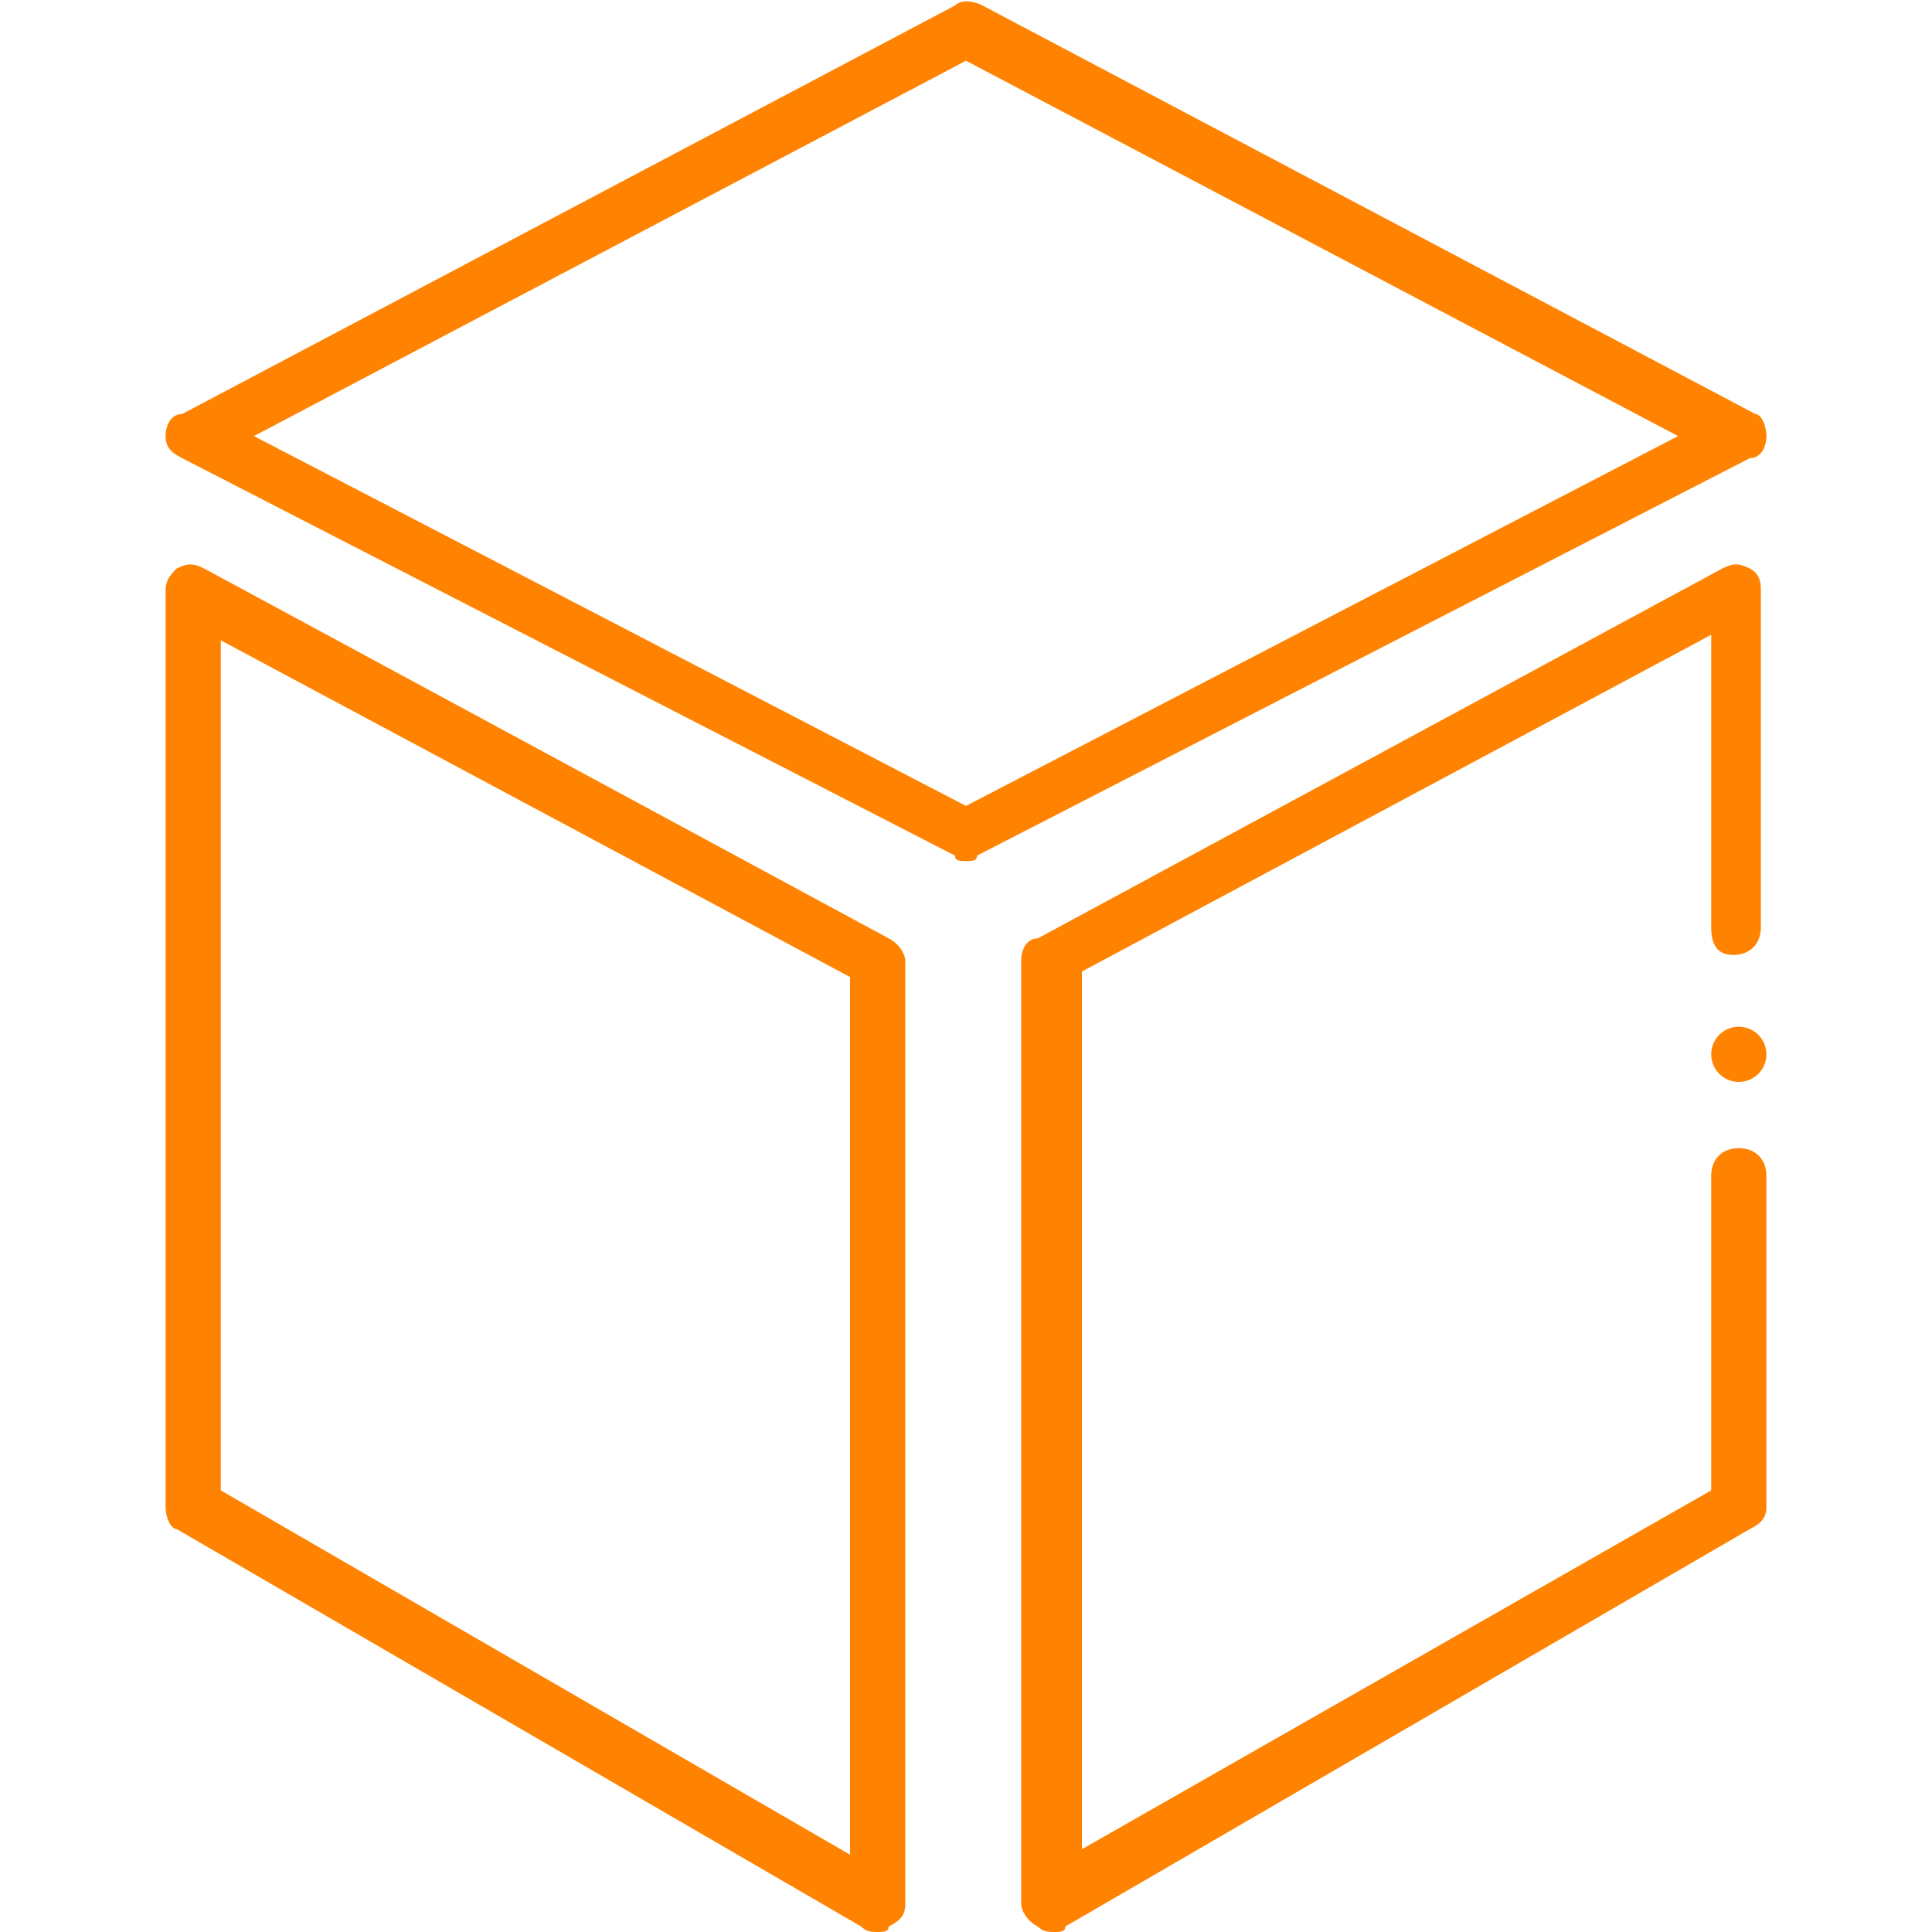
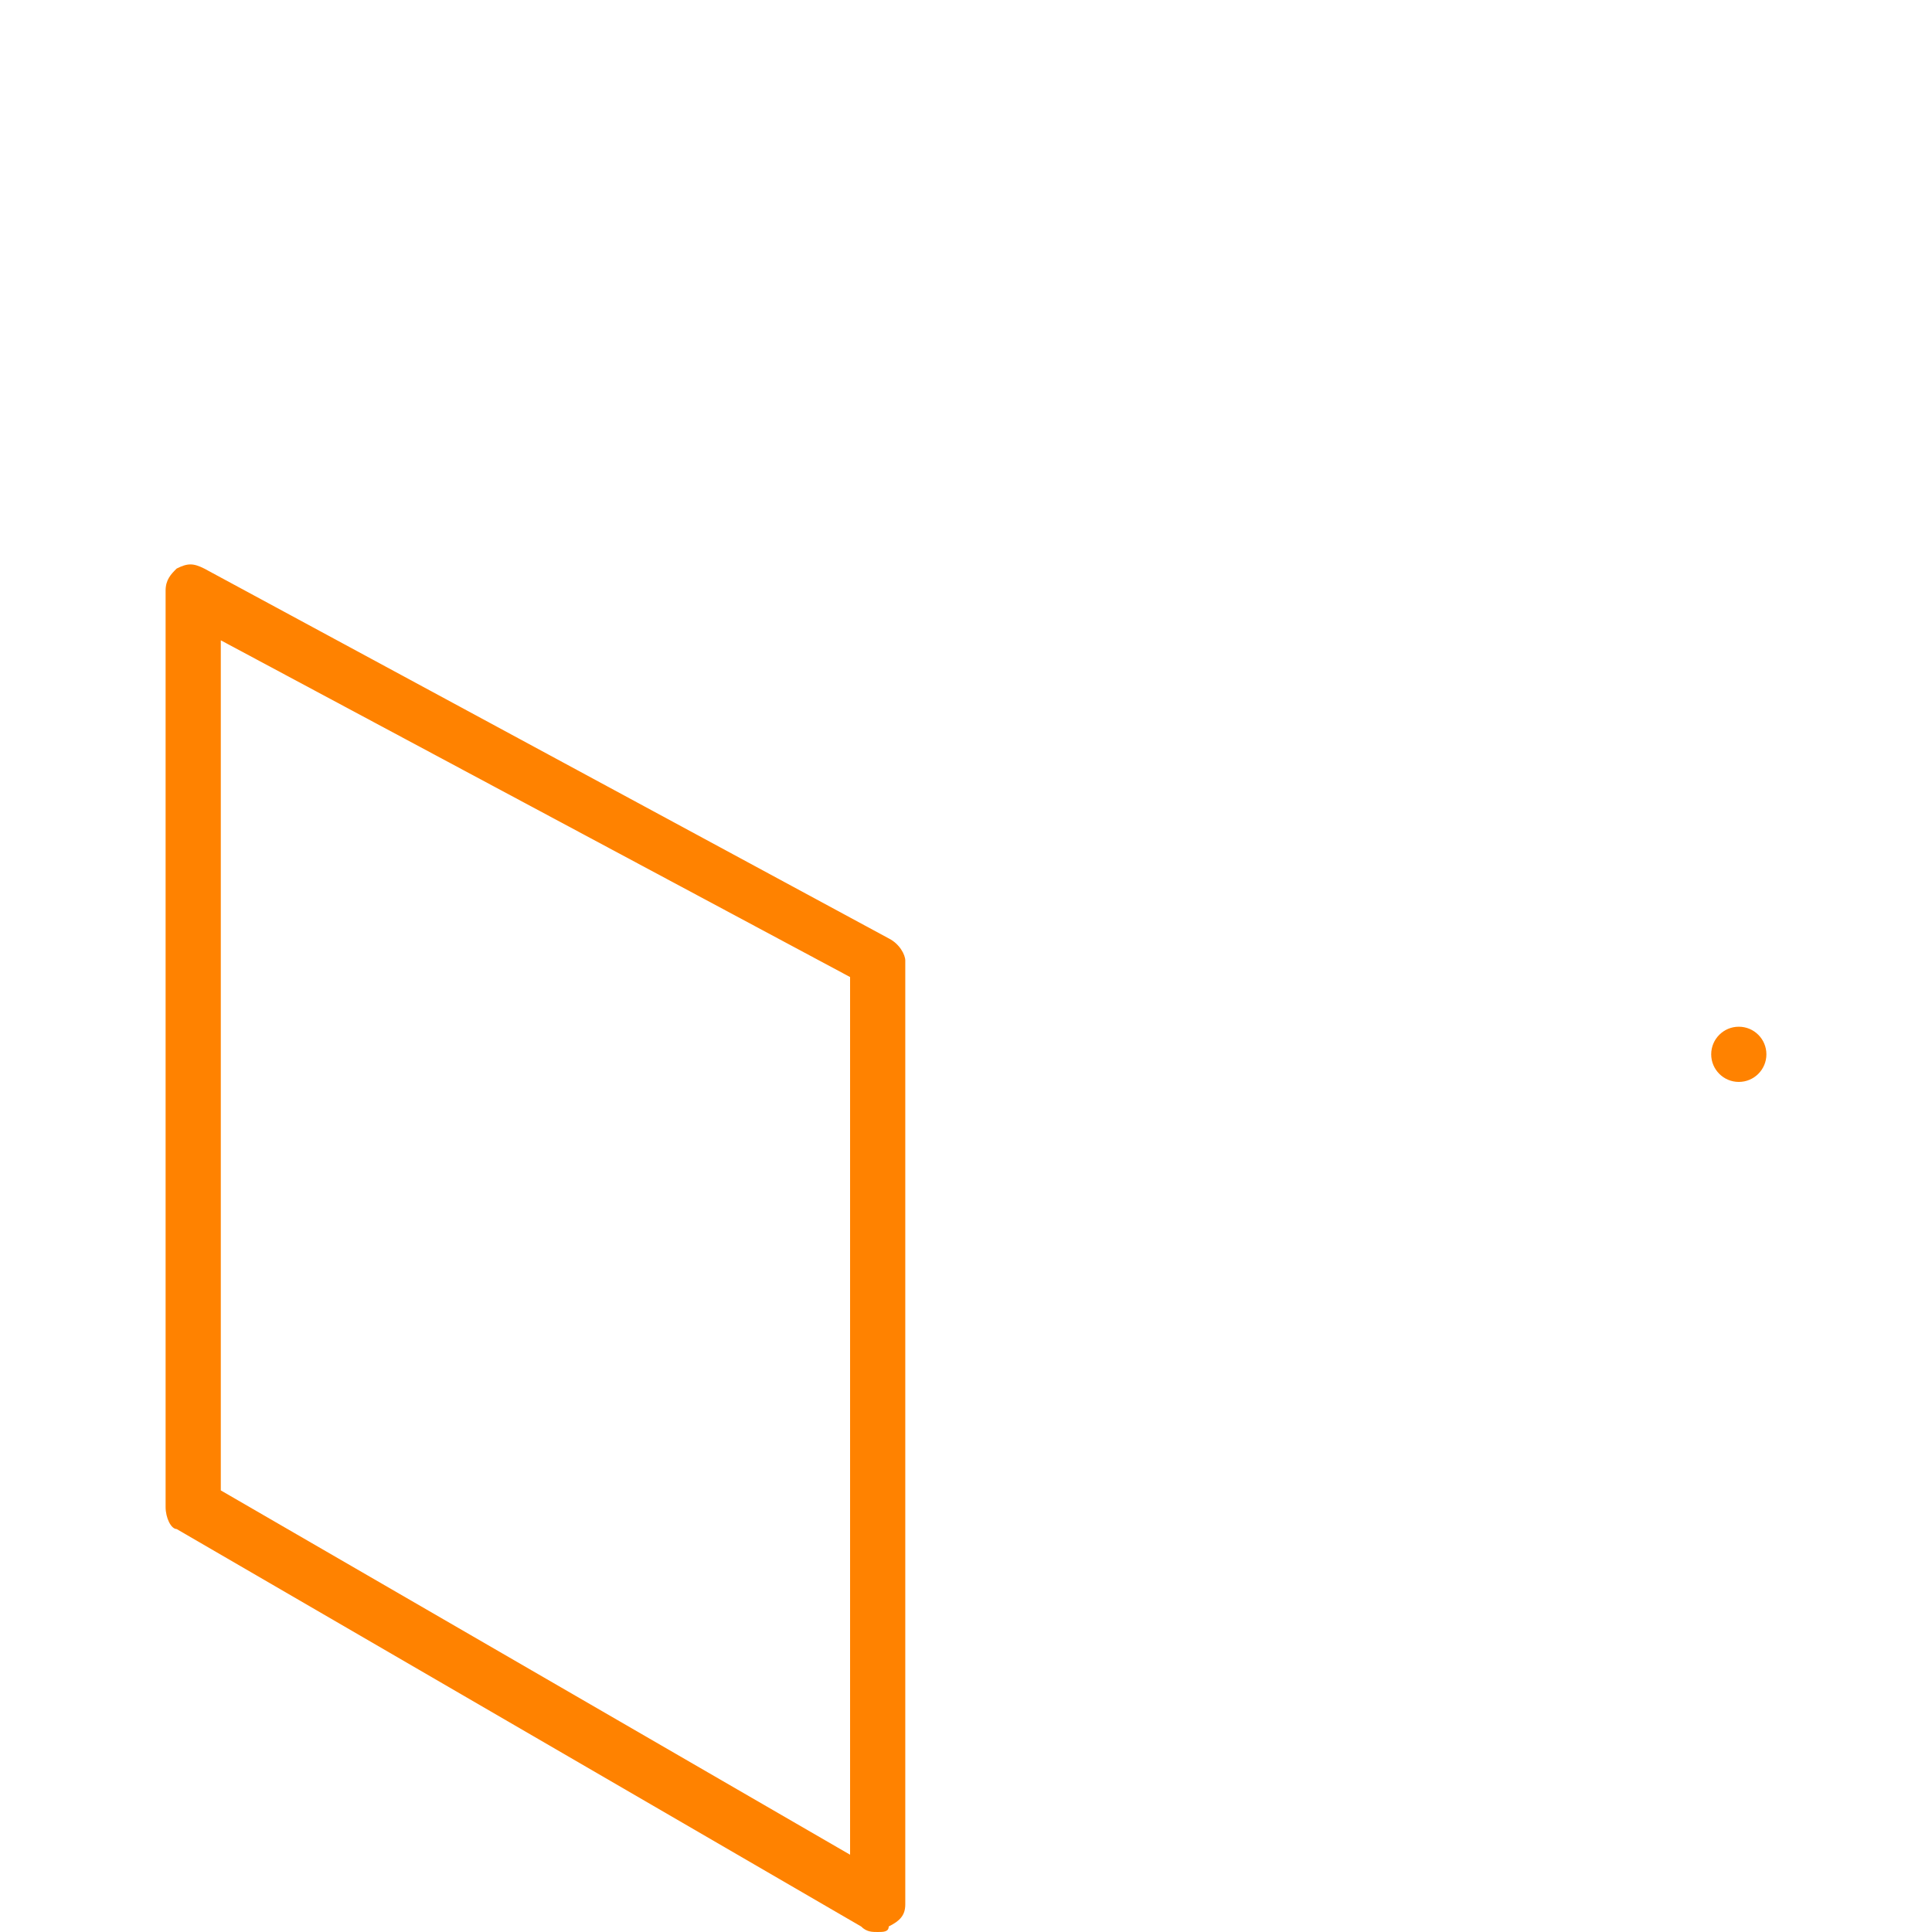
<svg xmlns="http://www.w3.org/2000/svg" version="1.1" x="0px" y="0px" viewBox="0 0 35 35" style="enable-background:new 0 0 35 35;" xml:space="preserve">
  <style type="text/css">
	.st0{fill:none;stroke:#FF8200;stroke-linecap:round;stroke-linejoin:round;stroke-miterlimit:10;}
	.st1{fill:#FF8200;}
</style>
  <g id="Layer_2">
</g>
  <g id="Layer_1">
    <g>
      <g>
-         <path class="st1" d="M19.1,35c-0.1,0-0.2,0-0.3-0.1c-0.2-0.1-0.3-0.3-0.3-0.4V17.4c0-0.2,0.1-0.4,0.3-0.4l12.4-6.7     c0.2-0.1,0.3-0.1,0.5,0c0.2,0.1,0.2,0.3,0.2,0.4v6.1c0,0.3-0.2,0.5-0.5,0.5S31,17.1,31,16.8v-5.3l-11.4,6.1v15.9L31,27v-5.7     c0-0.3,0.2-0.5,0.5-0.5S32,21,32,21.3v6c0,0.2-0.1,0.3-0.3,0.4l-12.4,7.2C19.3,35,19.2,35,19.1,35z" />
-       </g>
+         </g>
      <g>
        <path class="st1" d="M15.9,35c-0.1,0-0.2,0-0.3-0.1L3.2,27.7C3.1,27.7,3,27.5,3,27.3V10.7c0-0.2,0.1-0.3,0.2-0.4     c0.2-0.1,0.3-0.1,0.5,0L16.1,17c0.2,0.1,0.3,0.3,0.3,0.4v17.1c0,0.2-0.1,0.3-0.3,0.4C16.1,35,16,35,15.9,35z M4,27l11.4,6.6V17.7     L4,11.6V27z" />
      </g>
      <g>
        <circle class="st1" cx="31.5" cy="19.1" r="0.5" />
      </g>
      <g>
-         <path class="st1" d="M17.5,15.6c-0.1,0-0.2,0-0.2-0.1l-14-7.2C3.1,8.2,3,8.1,3,7.9c0-0.2,0.1-0.4,0.3-0.4l14-7.4     c0.1-0.1,0.3-0.1,0.5,0l14,7.4C31.9,7.5,32,7.7,32,7.9c0,0.2-0.1,0.4-0.3,0.4l-14,7.2C17.7,15.6,17.6,15.6,17.5,15.6z M4.6,7.9     l12.9,6.7l12.9-6.7L17.5,1.1L4.6,7.9z" />
-       </g>
+         </g>
    </g>
  </g>
</svg>